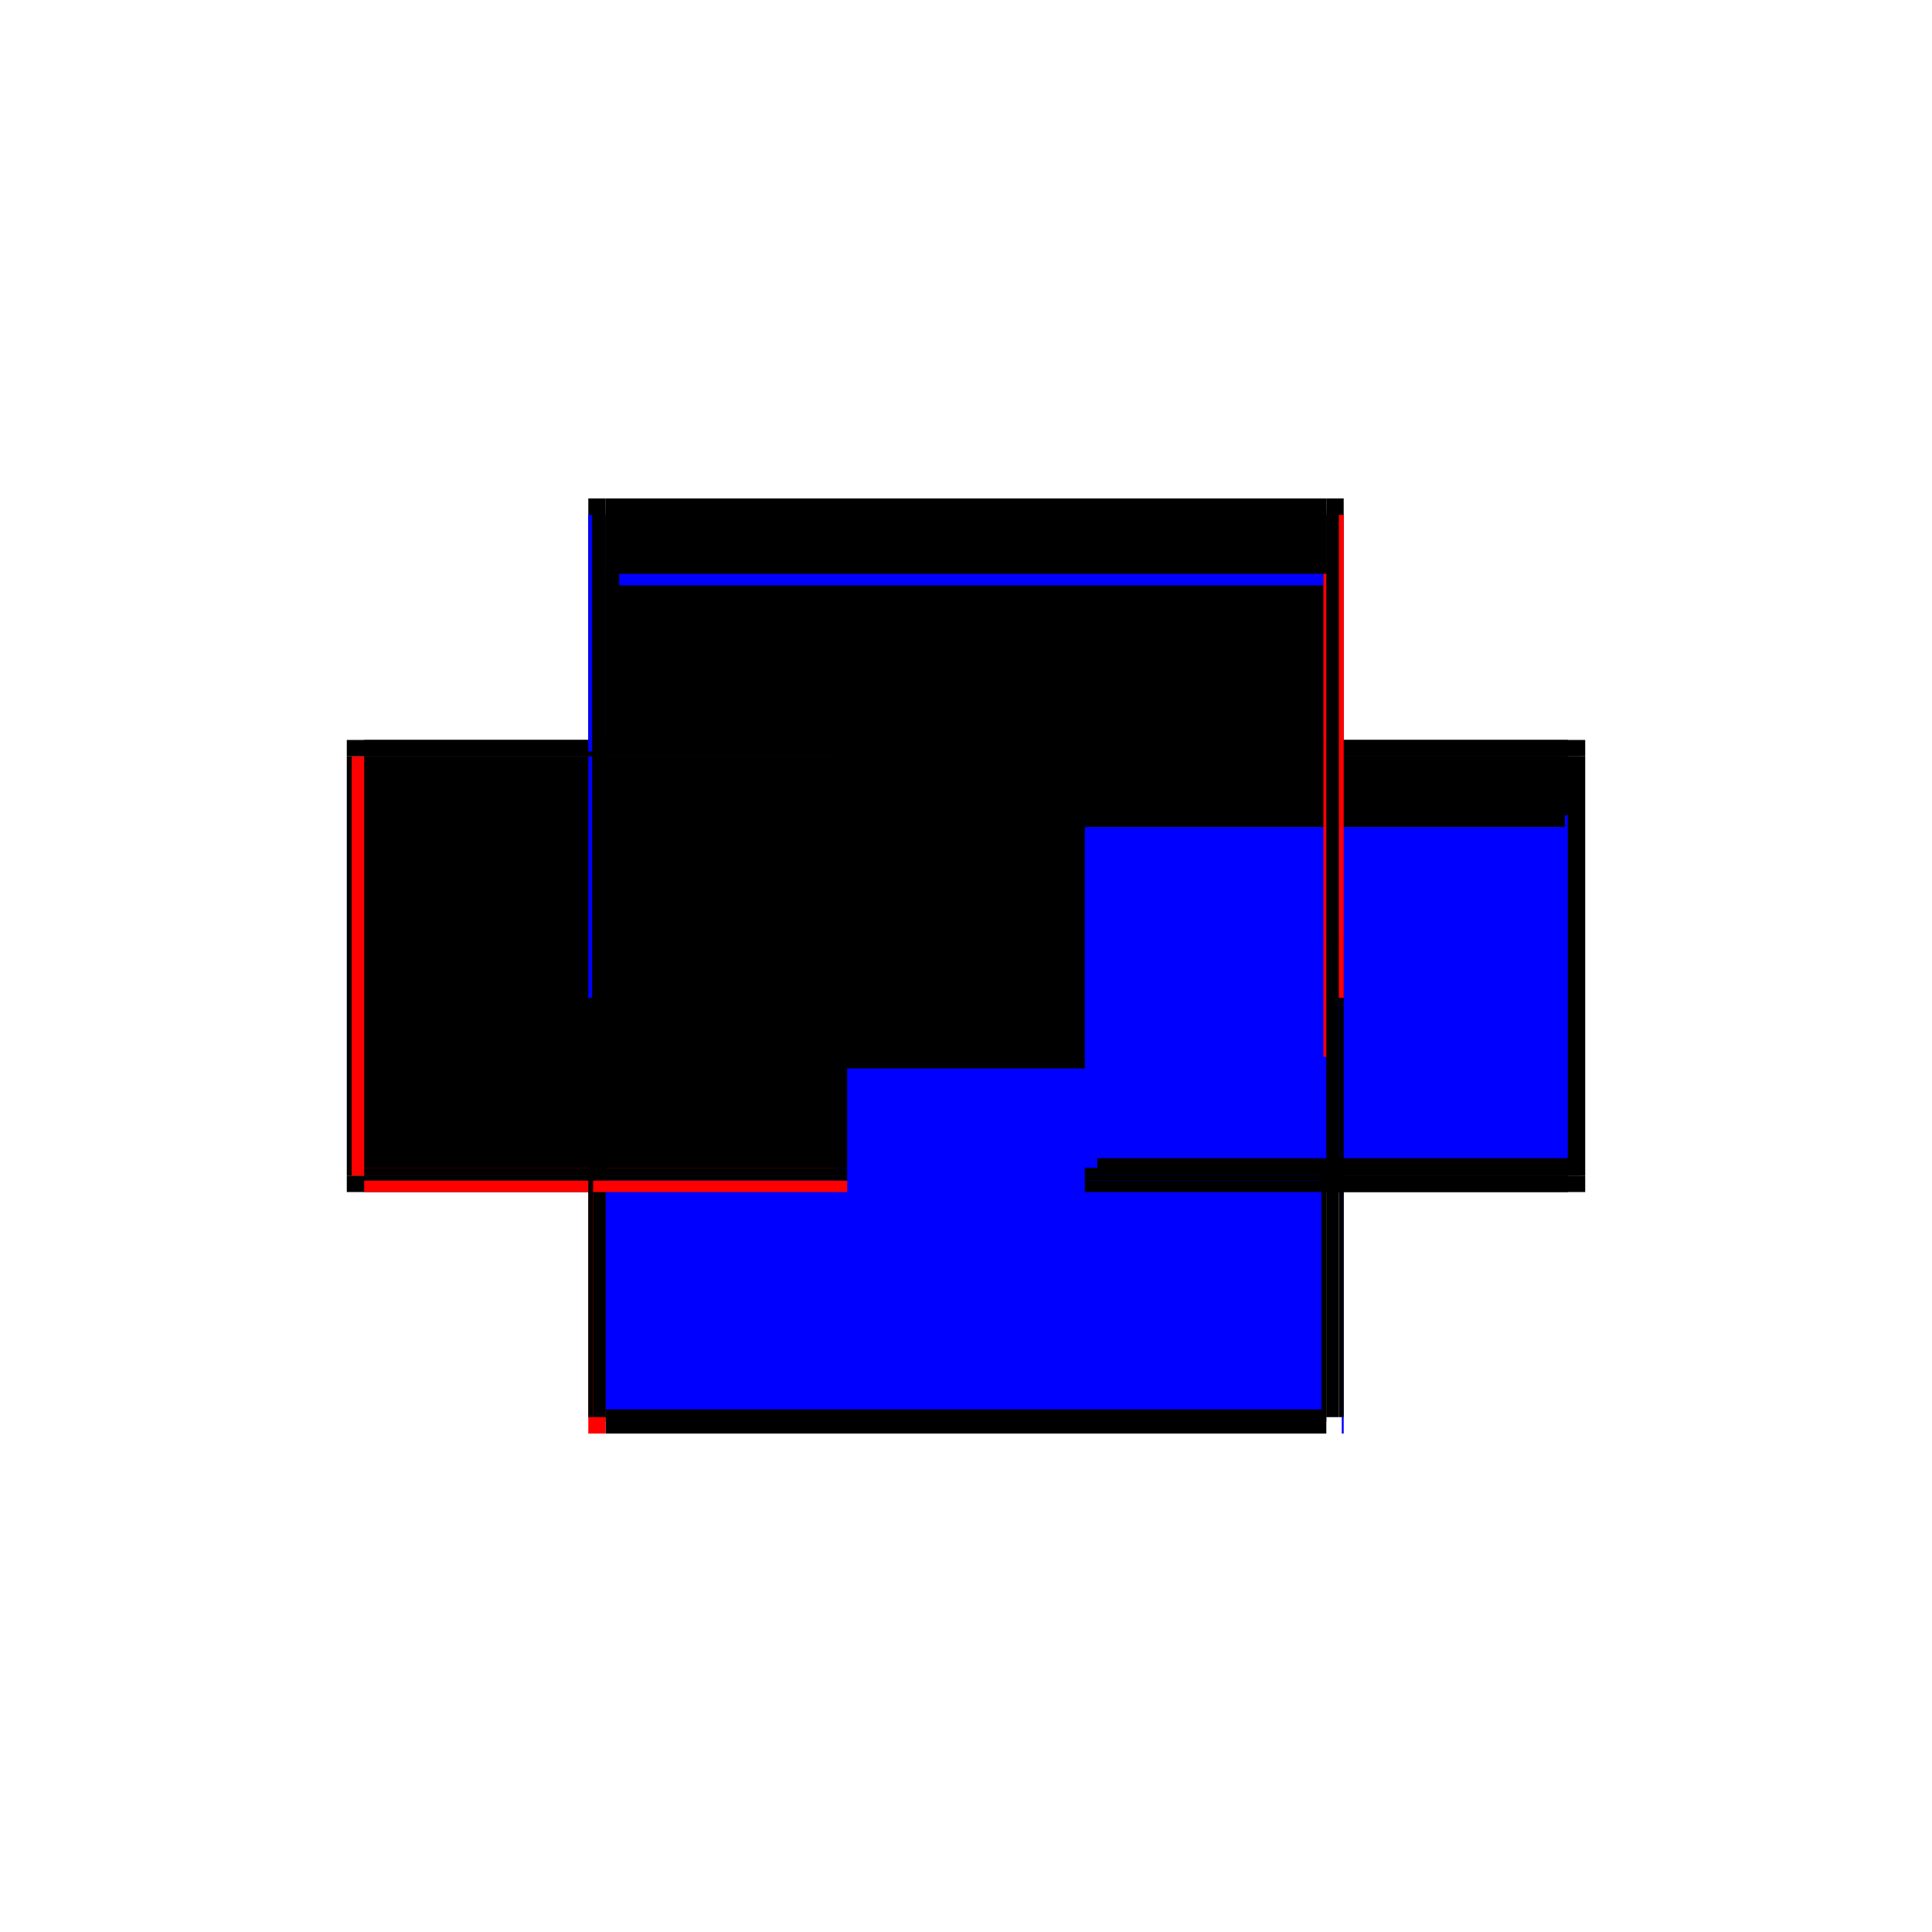
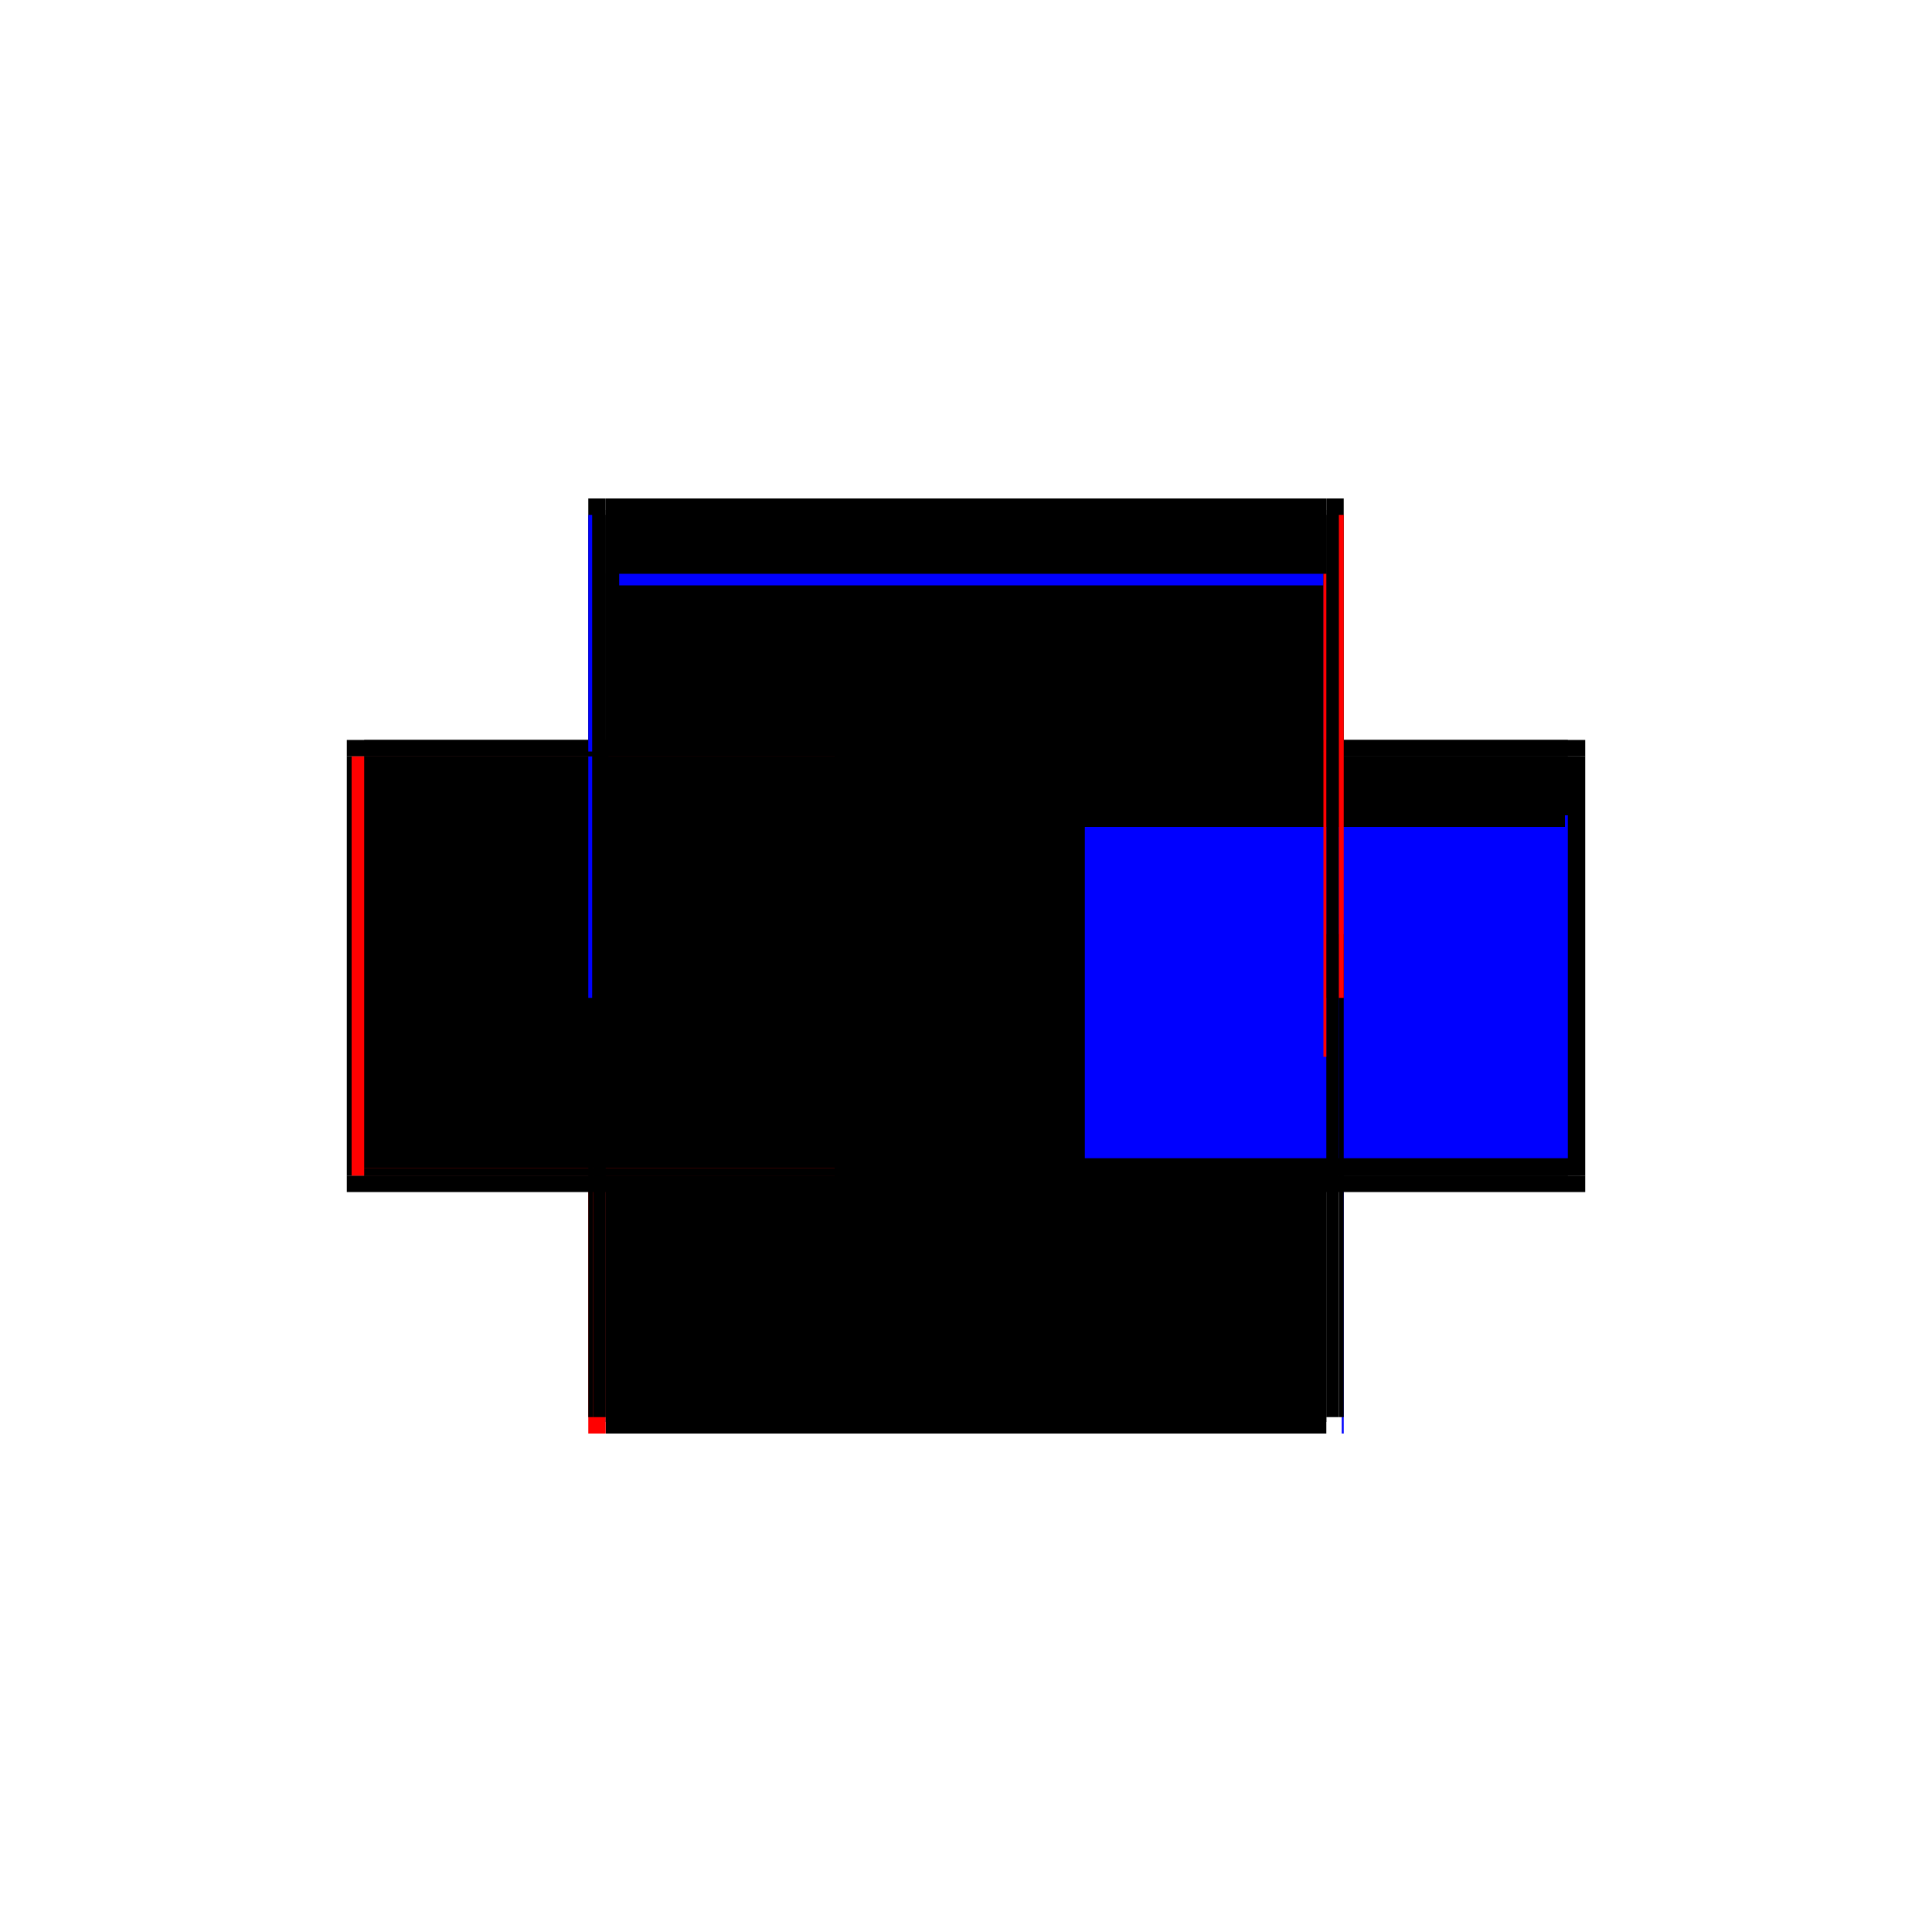
<svg xmlns="http://www.w3.org/2000/svg" baseProfile="full" height="100%" version="1.1" viewBox="-1,-1,2,2" width="100%">
  <defs>
    <style type="text/css">.vectorEffectClass {vector-effect: non-scaling-stroke;}</style>
  </defs>
  <line class="vectorEffectClass" fill="none" stroke="black" stroke-width="0.5" x1="-0.373" x2="0.373" y1="0.234" y2="0.234" />
  <line class="vectorEffectClass" fill="none" stroke="black" stroke-width="0.5" x1="-0.373" x2="0.373" y1="-0.234" y2="-0.234" />
  <line class="vectorEffectClass" fill="none" stroke="black" stroke-width="0.5" x1="-0.391" x2="-0.391" y1="0.217" y2="-0.217" />
  <line class="vectorEffectClass" fill="none" stroke="black" stroke-width="0.5" x1="0.391" x2="0.391" y1="0.217" y2="-0.217" />
  <line class="vectorEffectClass" fill="none" stroke="red" stroke-width="0.5" x1="-0.391" x2="-0.373" y1="0.234" y2="0.234" />
  <line class="vectorEffectClass" fill="none" stroke="blue" stroke-width="0.5" x1="0.389" x2="0.391" y1="0.234" y2="0.234" />
  <line class="vectorEffectClass" fill="none" stroke="black" stroke-width="0.5" x1="-0.391" x2="-0.373" y1="-0.234" y2="-0.234" />
  <line class="vectorEffectClass" fill="none" stroke="black" stroke-width="0.5" x1="0.373" x2="0.391" y1="-0.234" y2="-0.234" />
  <line class="vectorEffectClass" fill="none" stroke="black" stroke-width="0.5" x1="-0.391" x2="-0.391" y1="0.234" y2="0.217" />
  <line class="vectorEffectClass" fill="none" stroke="black" stroke-width="0.5" x1="-0.391" x2="-0.391" y1="-0.217" y2="-0.234" />
  <line class="vectorEffectClass" fill="none" stroke="black" stroke-width="0.5" x1="0.391" x2="0.391" y1="0.234" y2="0.217" />
  <line class="vectorEffectClass" fill="none" stroke="black" stroke-width="0.5" x1="0.391" x2="0.391" y1="-0.217" y2="-0.234" />
  <line class="vectorEffectClass" fill="none" stroke="black" stroke-dasharray="5.0 5.0" stroke-width="0.5" x1="-0.373" x2="0.373" y1="0.217" y2="0.217" />
  <line class="vectorEffectClass" fill="none" stroke="black" stroke-dasharray="5.0 5.0" stroke-width="0.5" x1="-0.373" x2="0.373" y1="-0.217" y2="-0.217" />
  <line class="vectorEffectClass" fill="none" stroke="black" stroke-dasharray="5.0 5.0" stroke-width="0.5" x1="-0.373" x2="0.373" y1="-0.222" y2="-0.222" />
  <line class="vectorEffectClass" fill="none" stroke="black" stroke-dasharray="5.0 5.0" stroke-width="0.5" x1="-0.373" x2="0.373" y1="0.222" y2="0.222" />
-   <line class="vectorEffectClass" fill="none" stroke="blue" stroke-dasharray="5.0 5.0" stroke-width="0.5" x1="-0.373" x2="0.368" y1="0.209" y2="0.209" />
  <line class="vectorEffectClass" fill="none" stroke="blue" stroke-dasharray="5.0 5.0" stroke-width="0.5" x1="-0.359" x2="0.37" y1="-0.156" y2="-0.156" />
  <line class="vectorEffectClass" fill="none" stroke="black" stroke-dasharray="5.0 5.0" stroke-width="0.5" x1="-0.37" x2="0.37" y1="-0.144" y2="-0.144" />
  <line class="vectorEffectClass" fill="none" stroke="red" stroke-dasharray="5.0 5.0" stroke-width="0.5" x1="-0.386" x2="-0.386" y1="0.217" y2="-0.217" />
  <line class="vectorEffectClass" fill="none" stroke="black" stroke-dasharray="5.0 5.0" stroke-width="0.5" x1="0.386" x2="0.386" y1="0.217" y2="-0.217" />
  <line class="vectorEffectClass" fill="none" stroke="black" stroke-dasharray="5.0 5.0" stroke-width="0.5" x1="-0.373" x2="-0.373" y1="0.209" y2="-0.156" />
  <line class="vectorEffectClass" fill="none" stroke="blue" stroke-dasharray="5.0 5.0" stroke-width="0.5" x1="0.373" x2="0.373" y1="0.199" y2="-0.156" />
  <line class="vectorEffectClass" fill="none" stroke="black" stroke-dasharray="5.0 5.0" stroke-width="0.5" x1="-0.373" x2="-0.373" y1="-0.156" y2="-0.217" />
-   <line class="vectorEffectClass" fill="none" stroke="black" stroke-dasharray="5.0 5.0" stroke-width="0.5" x1="0.373" x2="0.373" y1="-0.156" y2="-0.217" />
  <line class="vectorEffectClass" fill="none" stroke="black" stroke-dasharray="5.0 5.0" stroke-width="0.5" x1="-0.386" x2="-0.373" y1="0.217" y2="0.217" />
  <line class="vectorEffectClass" fill="none" stroke="black" stroke-dasharray="5.0 5.0" stroke-width="0.5" x1="-0.386" x2="-0.373" y1="-0.217" y2="-0.217" />
  <line class="vectorEffectClass" fill="none" stroke="black" stroke-dasharray="5.0 5.0" stroke-width="0.5" x1="0.373" x2="0.386" y1="0.217" y2="0.217" />
  <line class="vectorEffectClass" fill="none" stroke="black" stroke-dasharray="5.0 5.0" stroke-width="0.5" x1="0.373" x2="0.386" y1="-0.217" y2="-0.217" />
-   <line class="vectorEffectClass" fill="none" stroke="red" stroke-dasharray="5.0 5.0" stroke-width="0.5" x1="-0.373" x2="-0.373" y1="0.234" y2="0.222" />
  <line class="vectorEffectClass" fill="none" stroke="black" stroke-dasharray="5.0 5.0" stroke-width="0.5" x1="-0.373" x2="-0.373" y1="-0.222" y2="-0.234" />
-   <line class="vectorEffectClass" fill="none" stroke="black" stroke-dasharray="5.0 5.0" stroke-width="0.5" x1="0.373" x2="0.373" y1="0.234" y2="0.222" />
  <line class="vectorEffectClass" fill="none" stroke="black" stroke-dasharray="5.0 5.0" stroke-width="0.5" x1="0.373" x2="0.373" y1="-0.222" y2="-0.234" />
  <line class="vectorEffectClass" fill="none" stroke="black" stroke-dasharray="5.0 5.0" stroke-width="0.5" x1="-0.37" x2="-0.37" y1="-0.144" y2="-0.156" />
  <line class="vectorEffectClass" fill="none" stroke="black" stroke-dasharray="5.0 5.0" stroke-width="0.5" x1="0.37" x2="0.37" y1="-0.144" y2="-0.156" />
  <line class="vectorEffectClass" fill="none" stroke="black" stroke-dasharray="5.0 5.0" stroke-width="0.5" x1="-0.373" x2="-0.373" y1="0.217" y2="0.209" />
  <line class="vectorEffectClass" fill="none" stroke="black" stroke-dasharray="5.0 5.0" stroke-width="0.5" x1="0.373" x2="0.373" y1="0.217" y2="0.209" />
  <line class="vectorEffectClass" fill="none" stroke="black" stroke-dasharray="5.0 5.0" stroke-width="0.5" x1="-0.391" x2="-0.386" y1="0.217" y2="0.217" />
  <line class="vectorEffectClass" fill="none" stroke="blue" stroke-dasharray="5.0 5.0" stroke-width="0.5" x1="-0.391" x2="-0.387" y1="-0.217" y2="-0.217" />
  <line class="vectorEffectClass" fill="none" stroke="black" stroke-dasharray="5.0 5.0" stroke-width="0.5" x1="-0.373" x2="-0.373" y1="0.222" y2="0.217" />
  <line class="vectorEffectClass" fill="none" stroke="black" stroke-dasharray="5.0 5.0" stroke-width="0.5" x1="-0.373" x2="-0.373" y1="-0.217" y2="-0.222" />
  <line class="vectorEffectClass" fill="none" stroke="black" stroke-dasharray="5.0 5.0" stroke-width="0.5" x1="0.373" x2="0.373" y1="0.222" y2="0.217" />
  <line class="vectorEffectClass" fill="none" stroke="black" stroke-dasharray="5.0 5.0" stroke-width="0.5" x1="0.373" x2="0.373" y1="-0.217" y2="-0.222" />
  <line class="vectorEffectClass" fill="none" stroke="black" stroke-dasharray="5.0 5.0" stroke-width="0.5" x1="0.386" x2="0.391" y1="0.217" y2="0.217" />
  <line class="vectorEffectClass" fill="none" stroke="red" stroke-dasharray="5.0 5.0" stroke-width="0.5" x1="0.386" x2="0.391" y1="-0.217" y2="-0.217" />
  <line class="vectorEffectClass" fill="none" stroke="black" stroke-dasharray="5.0 5.0" stroke-width="0.5" x1="-0.373" x2="-0.37" y1="-0.156" y2="-0.156" />
  <line class="vectorEffectClass" fill="none" stroke="red" stroke-dasharray="5.0 5.0" stroke-width="0.5" x1="0.37" x2="0.373" y1="-0.156" y2="-0.156" />
</svg>